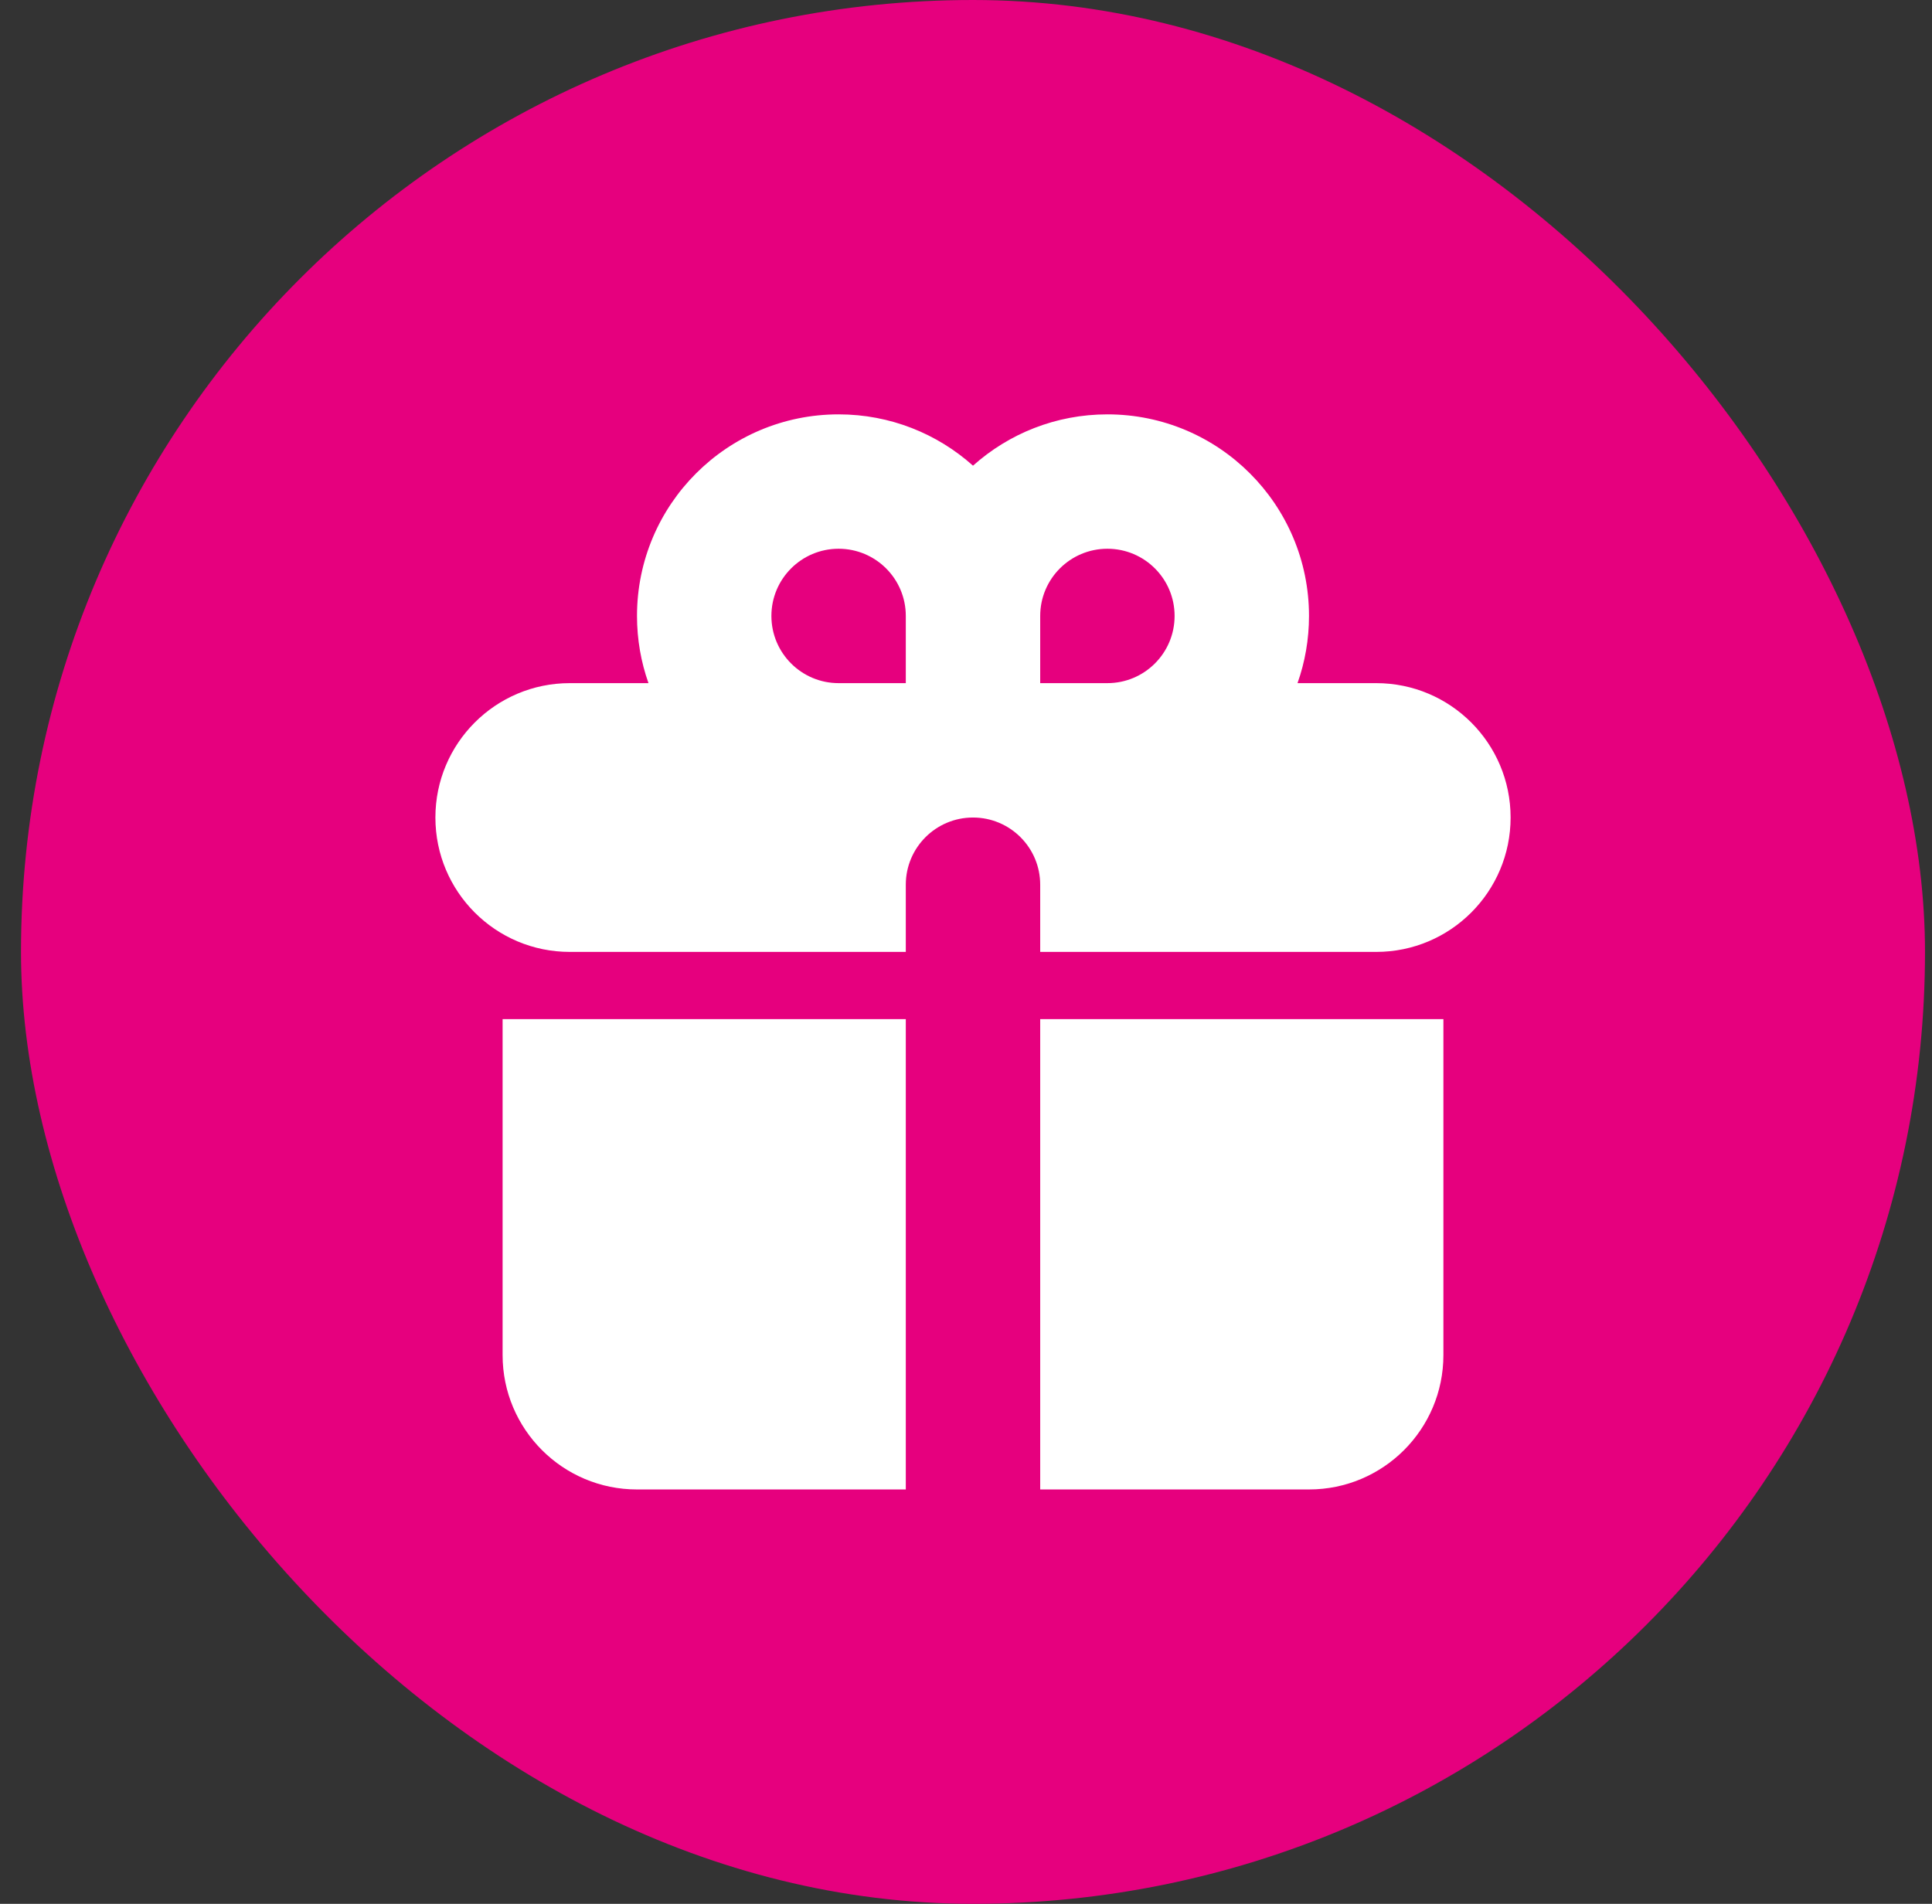
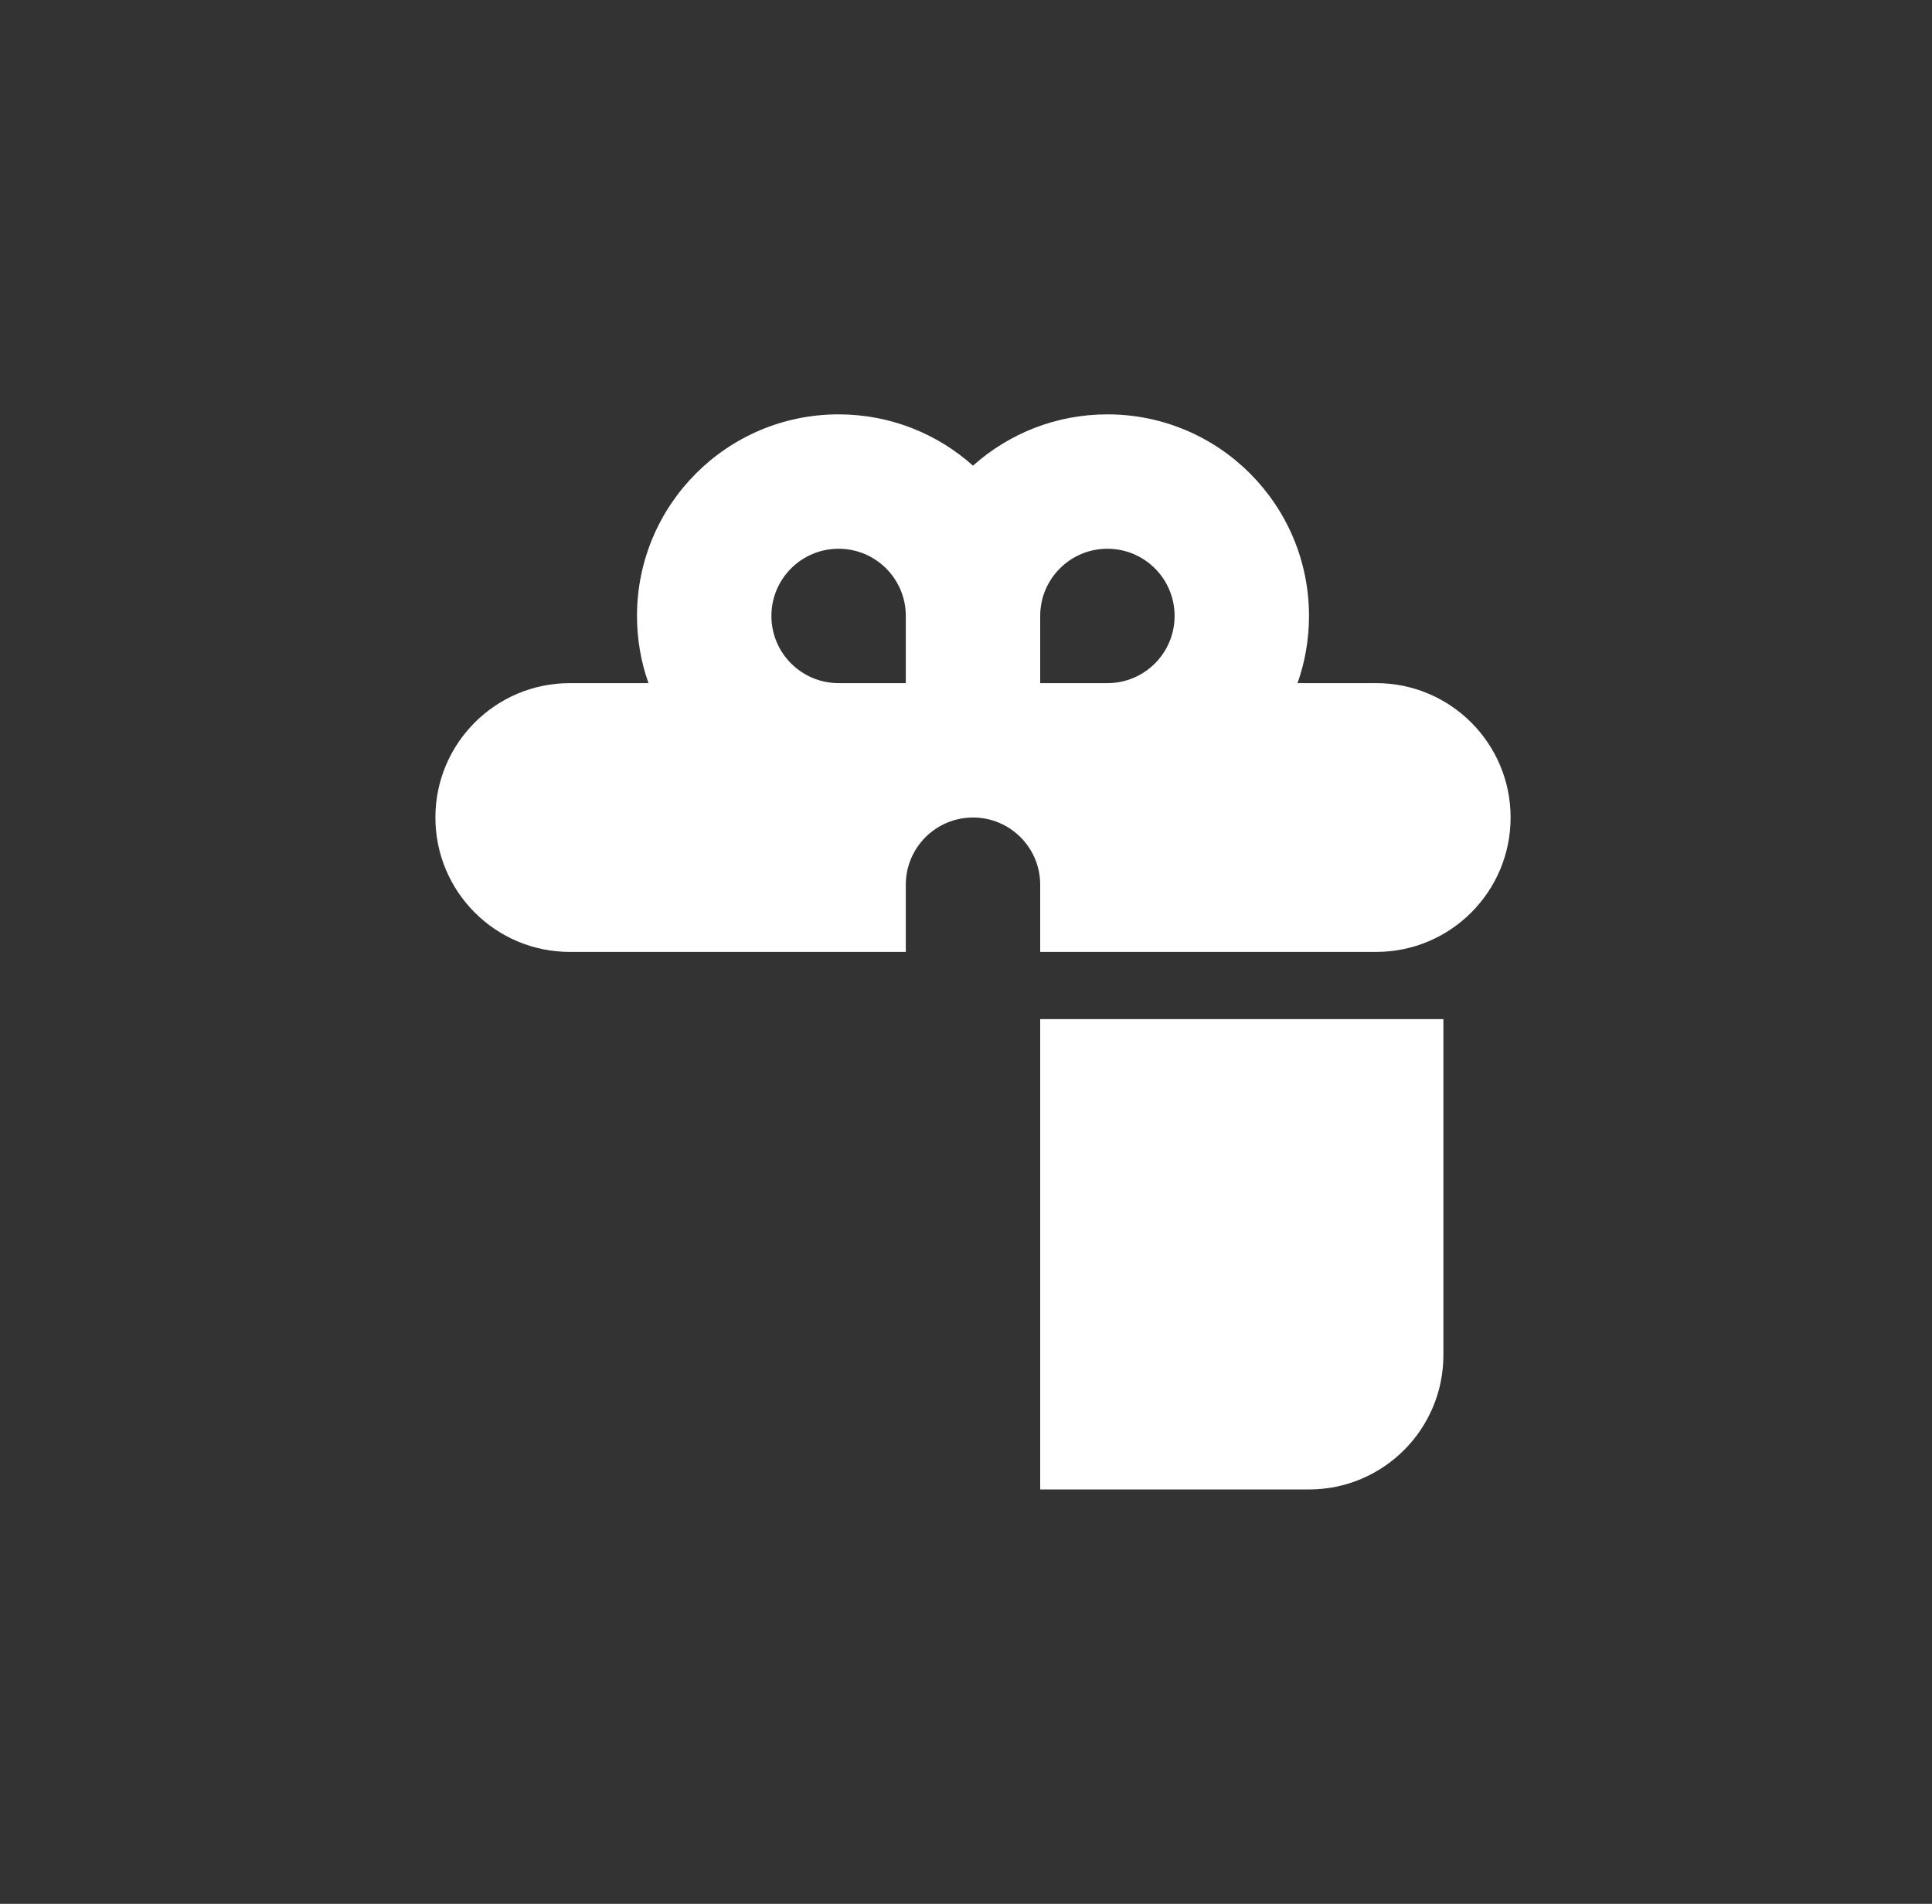
<svg xmlns="http://www.w3.org/2000/svg" width="69" height="68" viewBox="0 0 69 68" fill="none">
  <rect x="0" y="0" width="69" height="68" fill="#333333" stroke="none" />
-   <rect x="0.75" width="68" height="68" rx="34" fill="#E6007E" />
  <path fill-rule="evenodd" clip-rule="evenodd" d="M22.75 22C22.75 18.023 25.974 14.8 29.95 14.8C31.794 14.8 33.476 15.493 34.75 16.633C36.024 15.493 37.706 14.8 39.55 14.8C43.526 14.8 46.75 18.023 46.75 22C46.75 22.841 46.606 23.649 46.34 24.4H49.15C51.801 24.4 53.95 26.549 53.95 29.2C53.95 31.851 51.801 34 49.15 34H37.15V31.6C37.15 30.274 36.075 29.2 34.75 29.2C33.425 29.2 32.35 30.274 32.35 31.6V34H20.35C17.699 34 15.55 31.851 15.55 29.2C15.55 26.549 17.699 24.4 20.35 24.4H23.16C22.894 23.649 22.75 22.841 22.75 22ZM32.35 24.4V22C32.35 20.674 31.276 19.6 29.95 19.6C28.625 19.6 27.55 20.674 27.55 22C27.55 23.325 28.625 24.4 29.95 24.4H32.35ZM39.55 24.4C40.876 24.4 41.95 23.325 41.95 22C41.95 20.674 40.876 19.6 39.55 19.6C38.224 19.6 37.15 20.674 37.15 22V24.4H39.55Z" fill="white" />
-   <path d="M32.35 36.4H17.95V48.4C17.95 51.051 20.099 53.2 22.75 53.2H32.35V36.4Z" fill="white" />
  <path d="M37.15 53.2H46.75C49.401 53.2 51.55 51.051 51.55 48.4V36.4H37.15V53.2Z" fill="white" />
</svg>